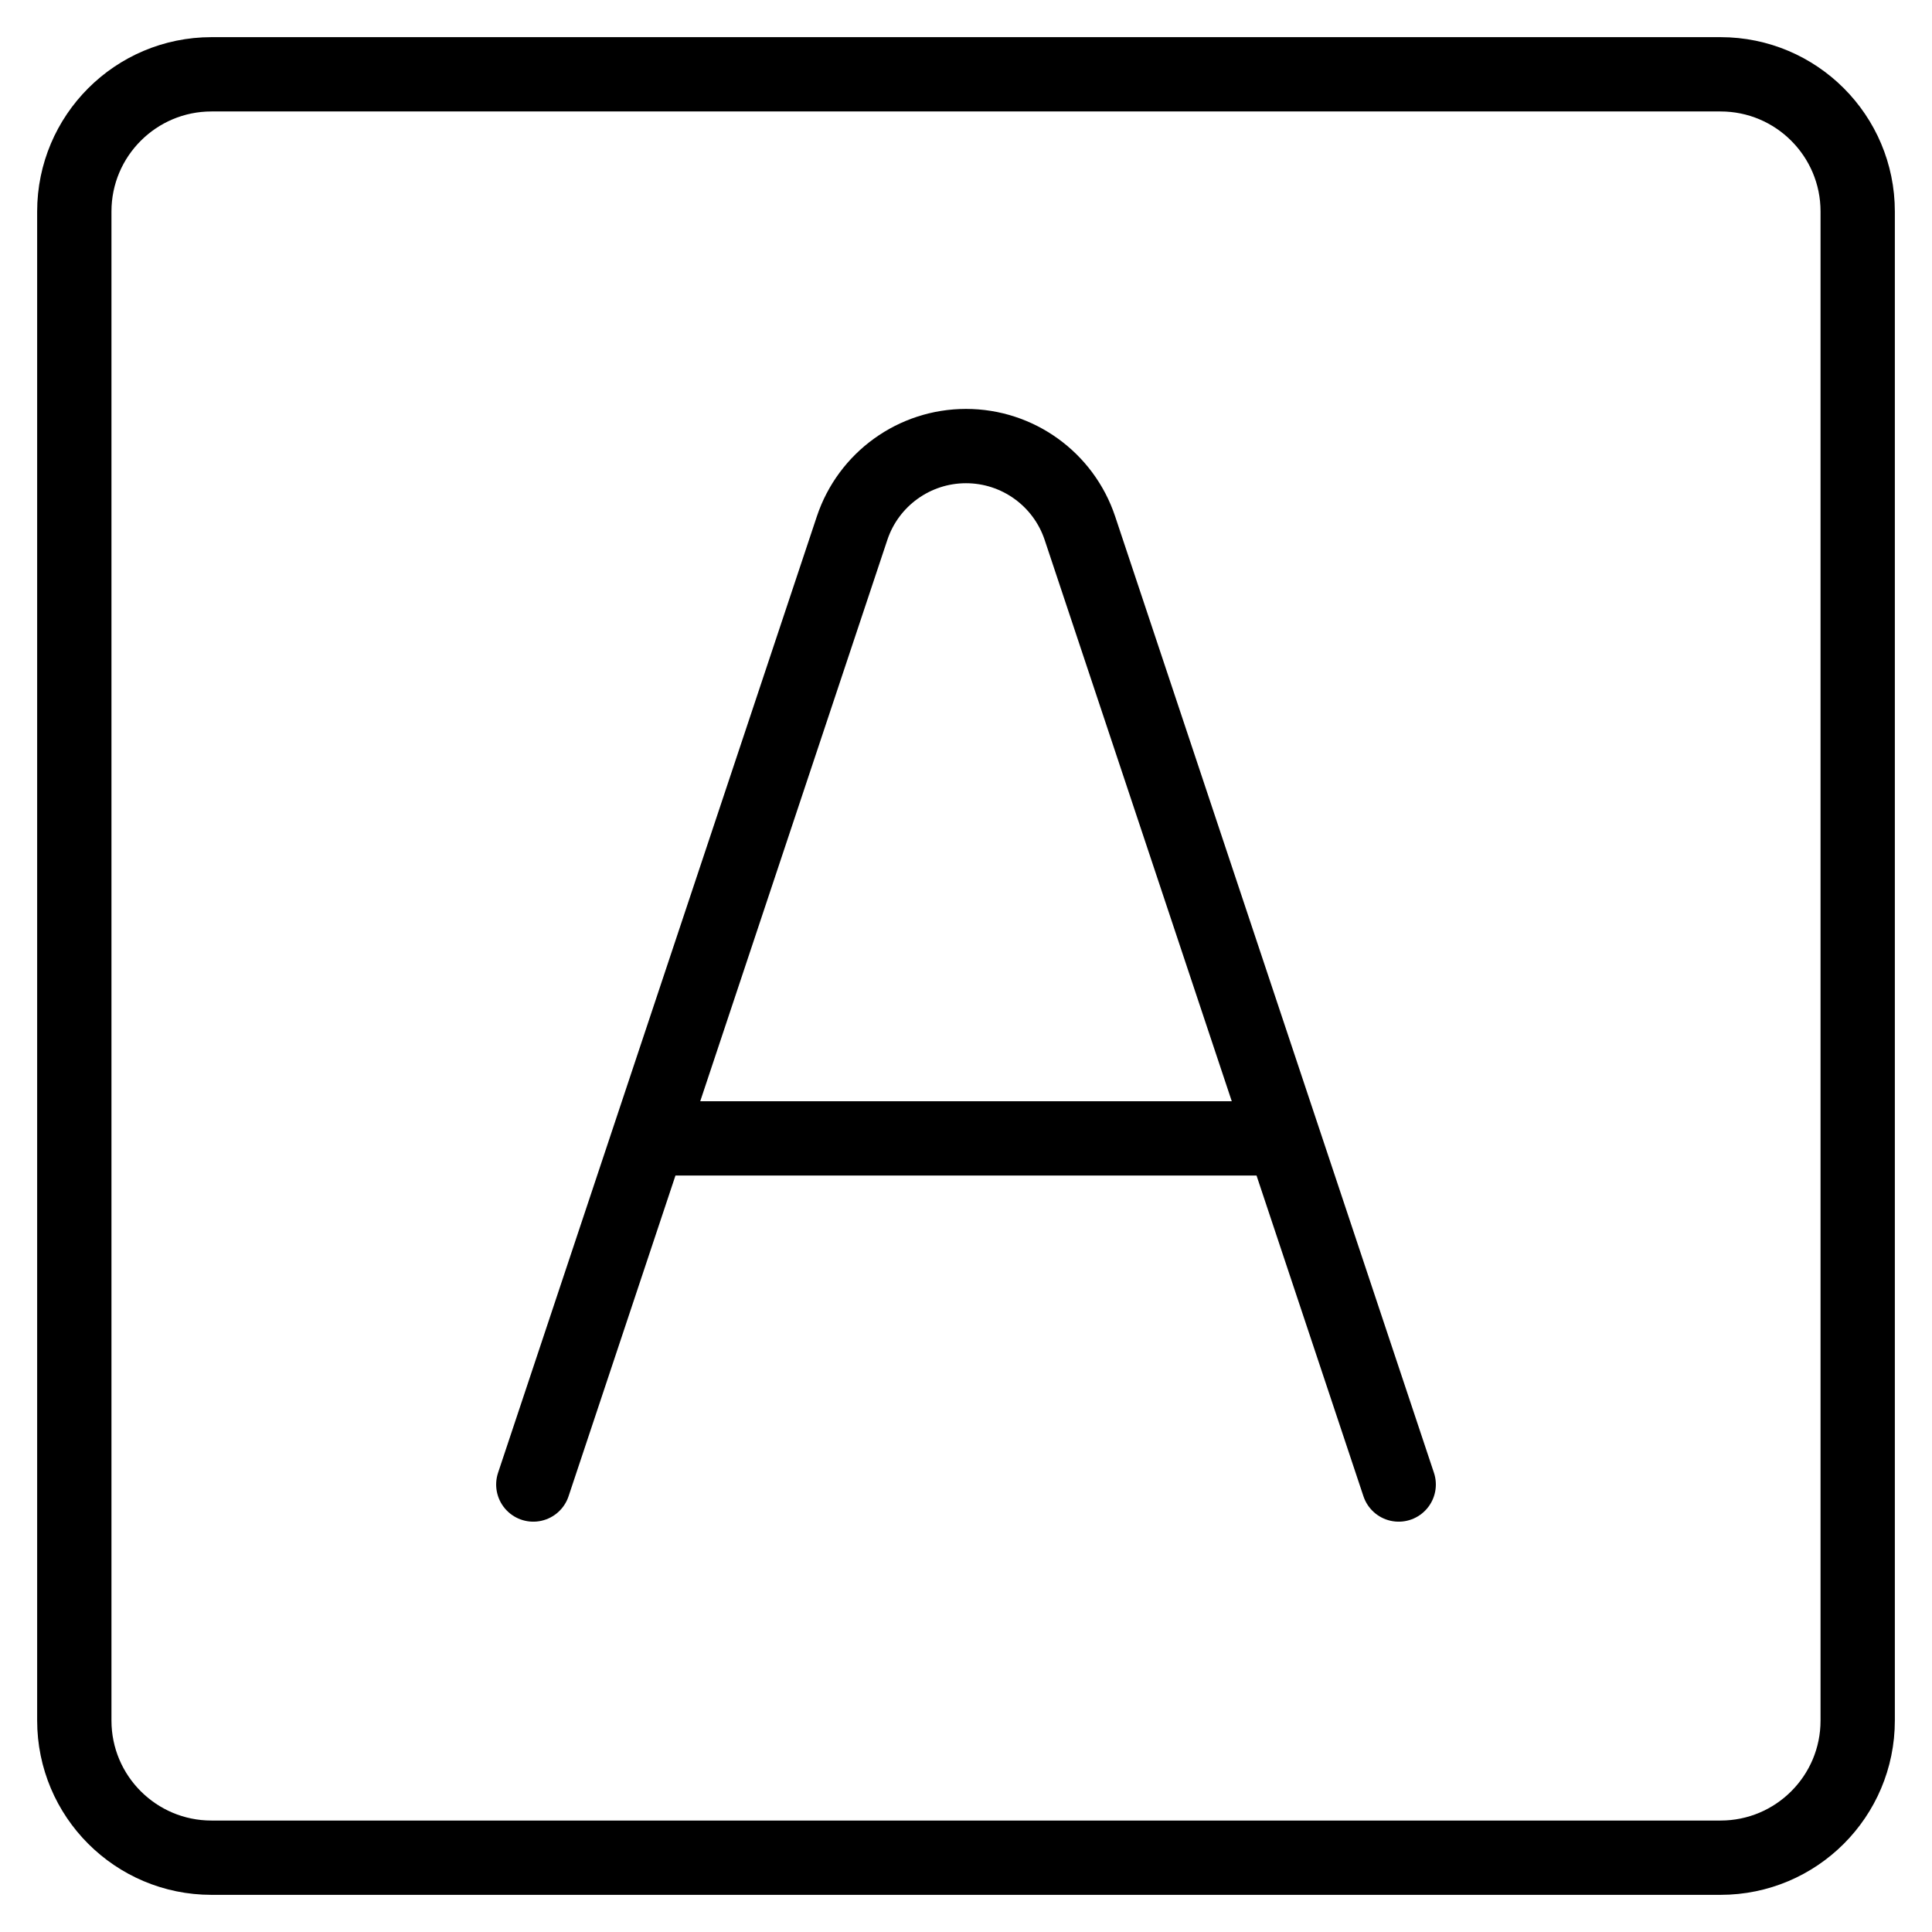
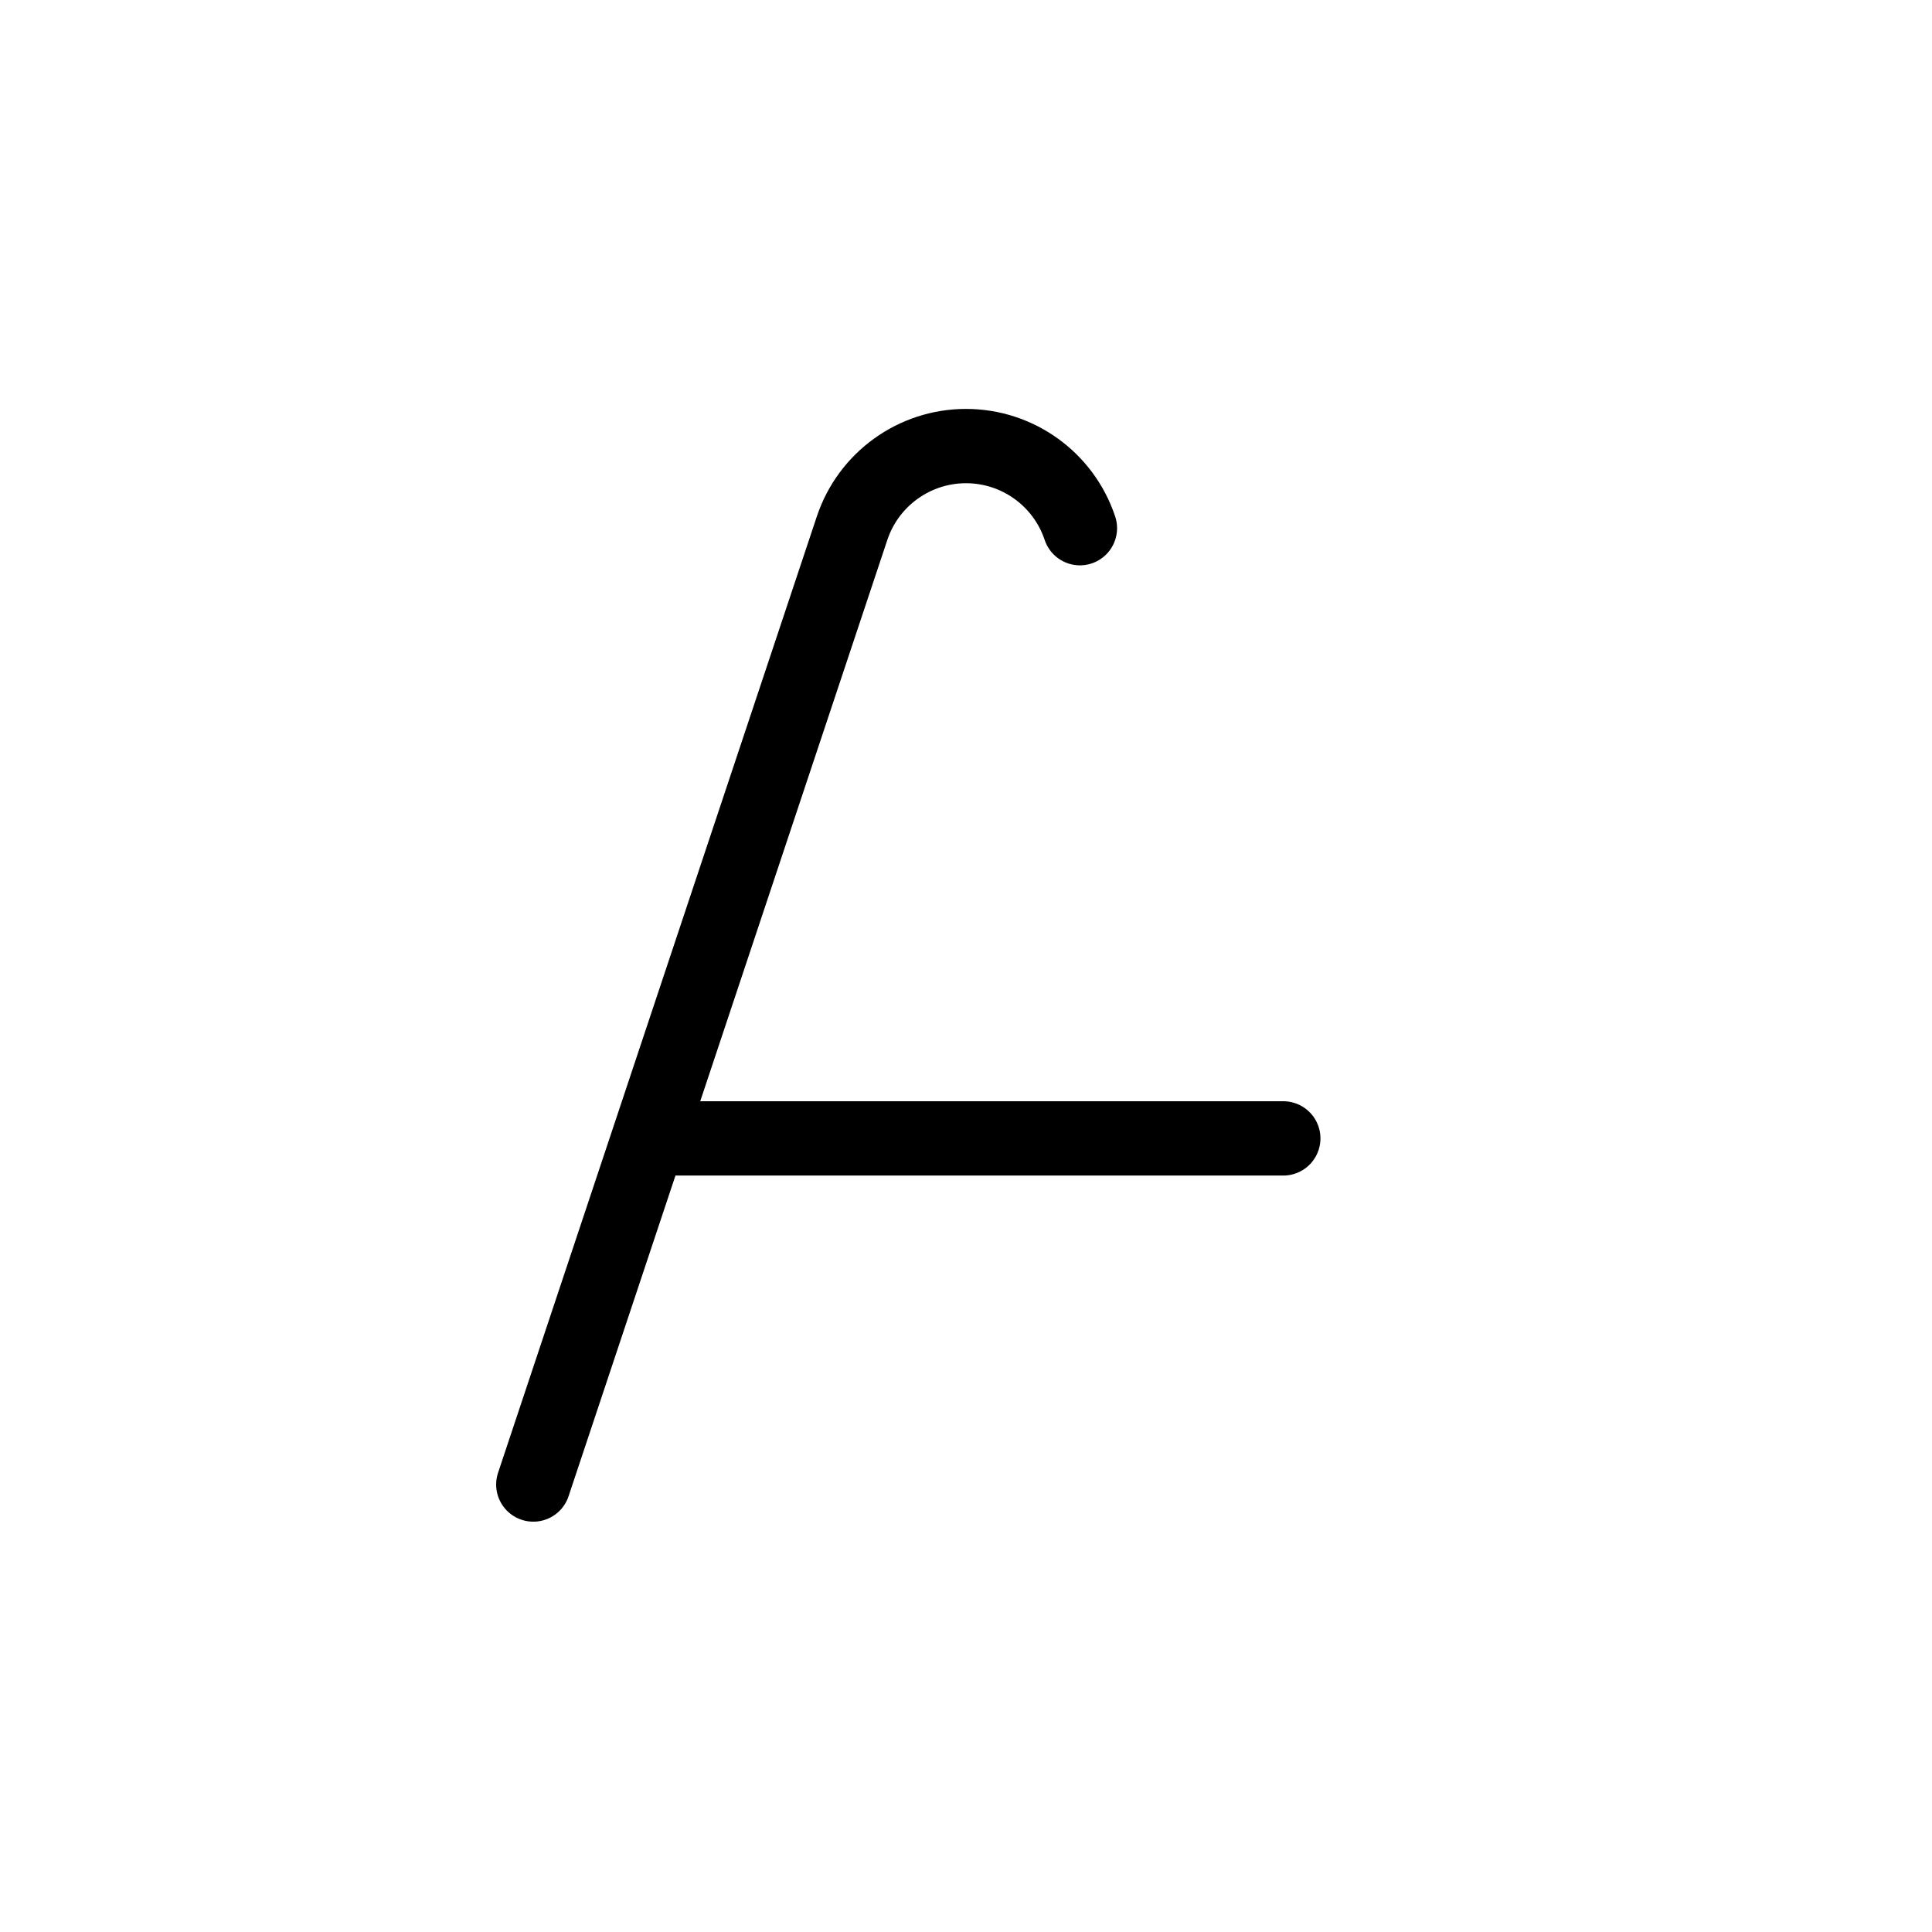
<svg xmlns="http://www.w3.org/2000/svg" width="26" height="26" viewBox="0 0 26 26" fill="none">
-   <path d="M23.154 1H2.846C1.827 1 1 1.827 1 2.846V23.154C1 24.174 1.827 25 2.846 25H23.154C24.174 25 25 24.174 25 23.154V2.846C25 1.827 24.174 1 23.154 1Z" stroke="black" stroke-linecap="round" stroke-linejoin="round" />
-   <path d="M7.177 19.978L11.467 7.108C11.687 6.448 12.305 6.003 13 6.003C13.695 6.003 14.313 6.448 14.533 7.108L18.823 19.978M8.73 15.32H17.27" stroke="black" stroke-linecap="round" stroke-linejoin="round" />
+   <path d="M7.177 19.978L11.467 7.108C11.687 6.448 12.305 6.003 13 6.003C13.695 6.003 14.313 6.448 14.533 7.108M8.73 15.32H17.27" stroke="black" stroke-linecap="round" stroke-linejoin="round" />
</svg>